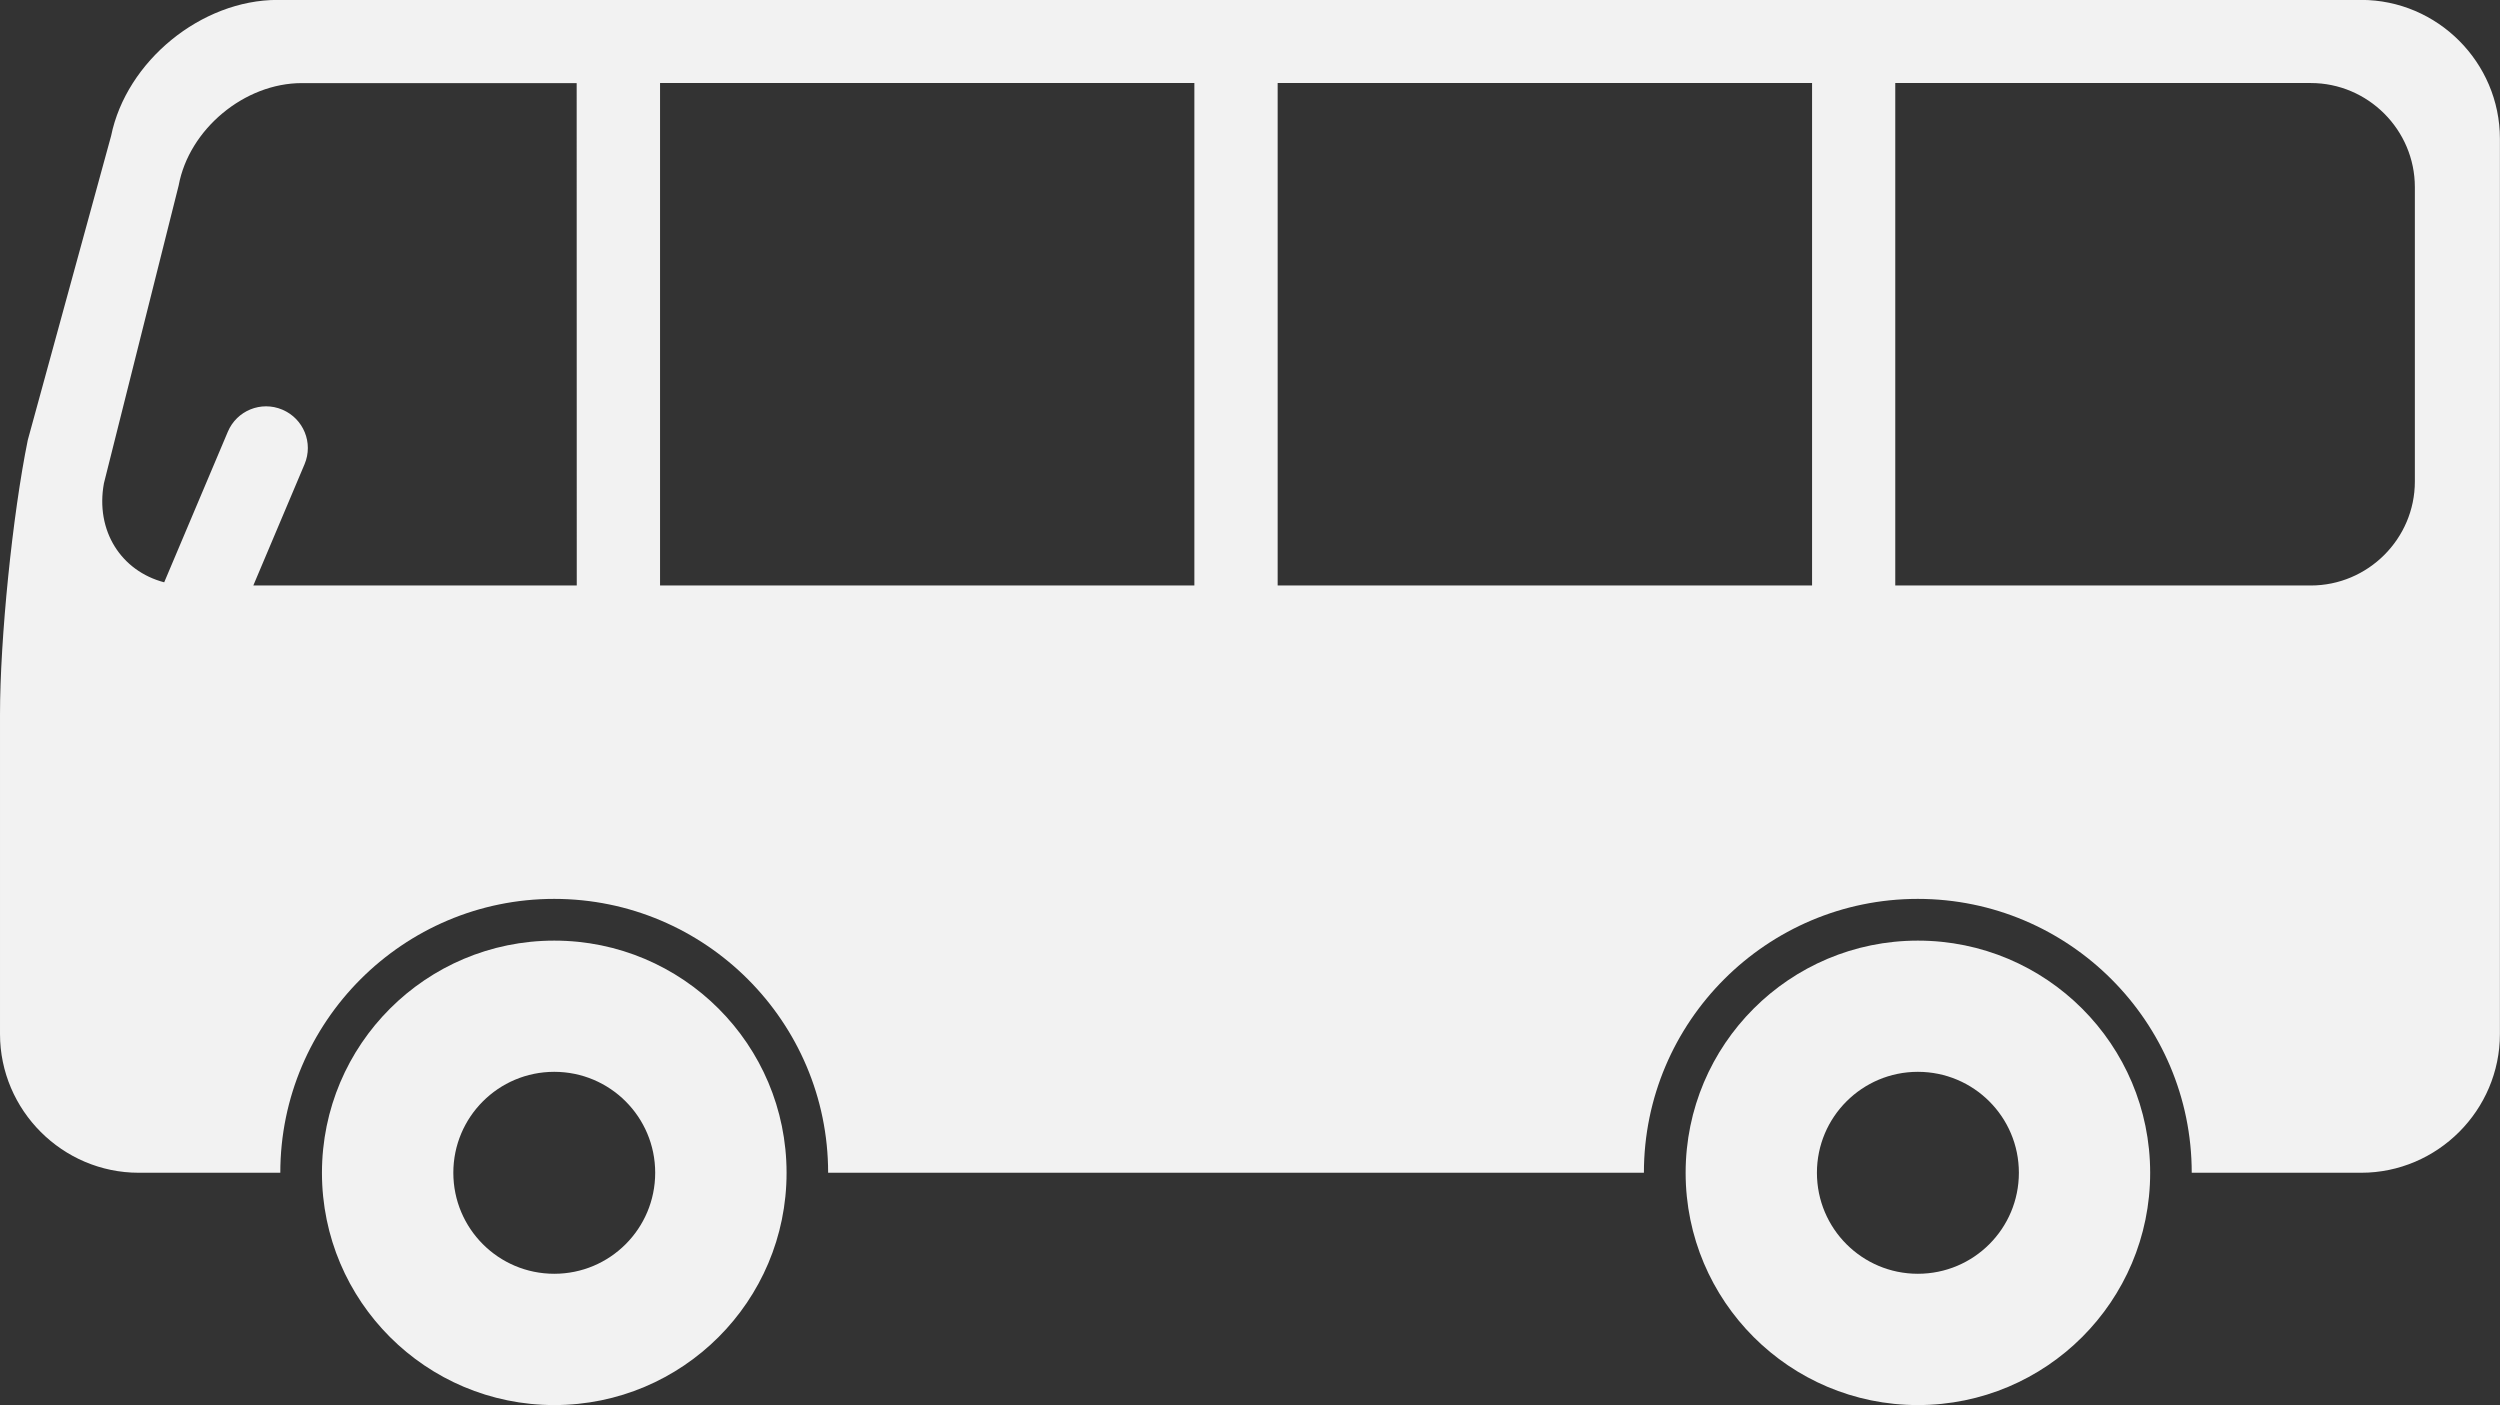
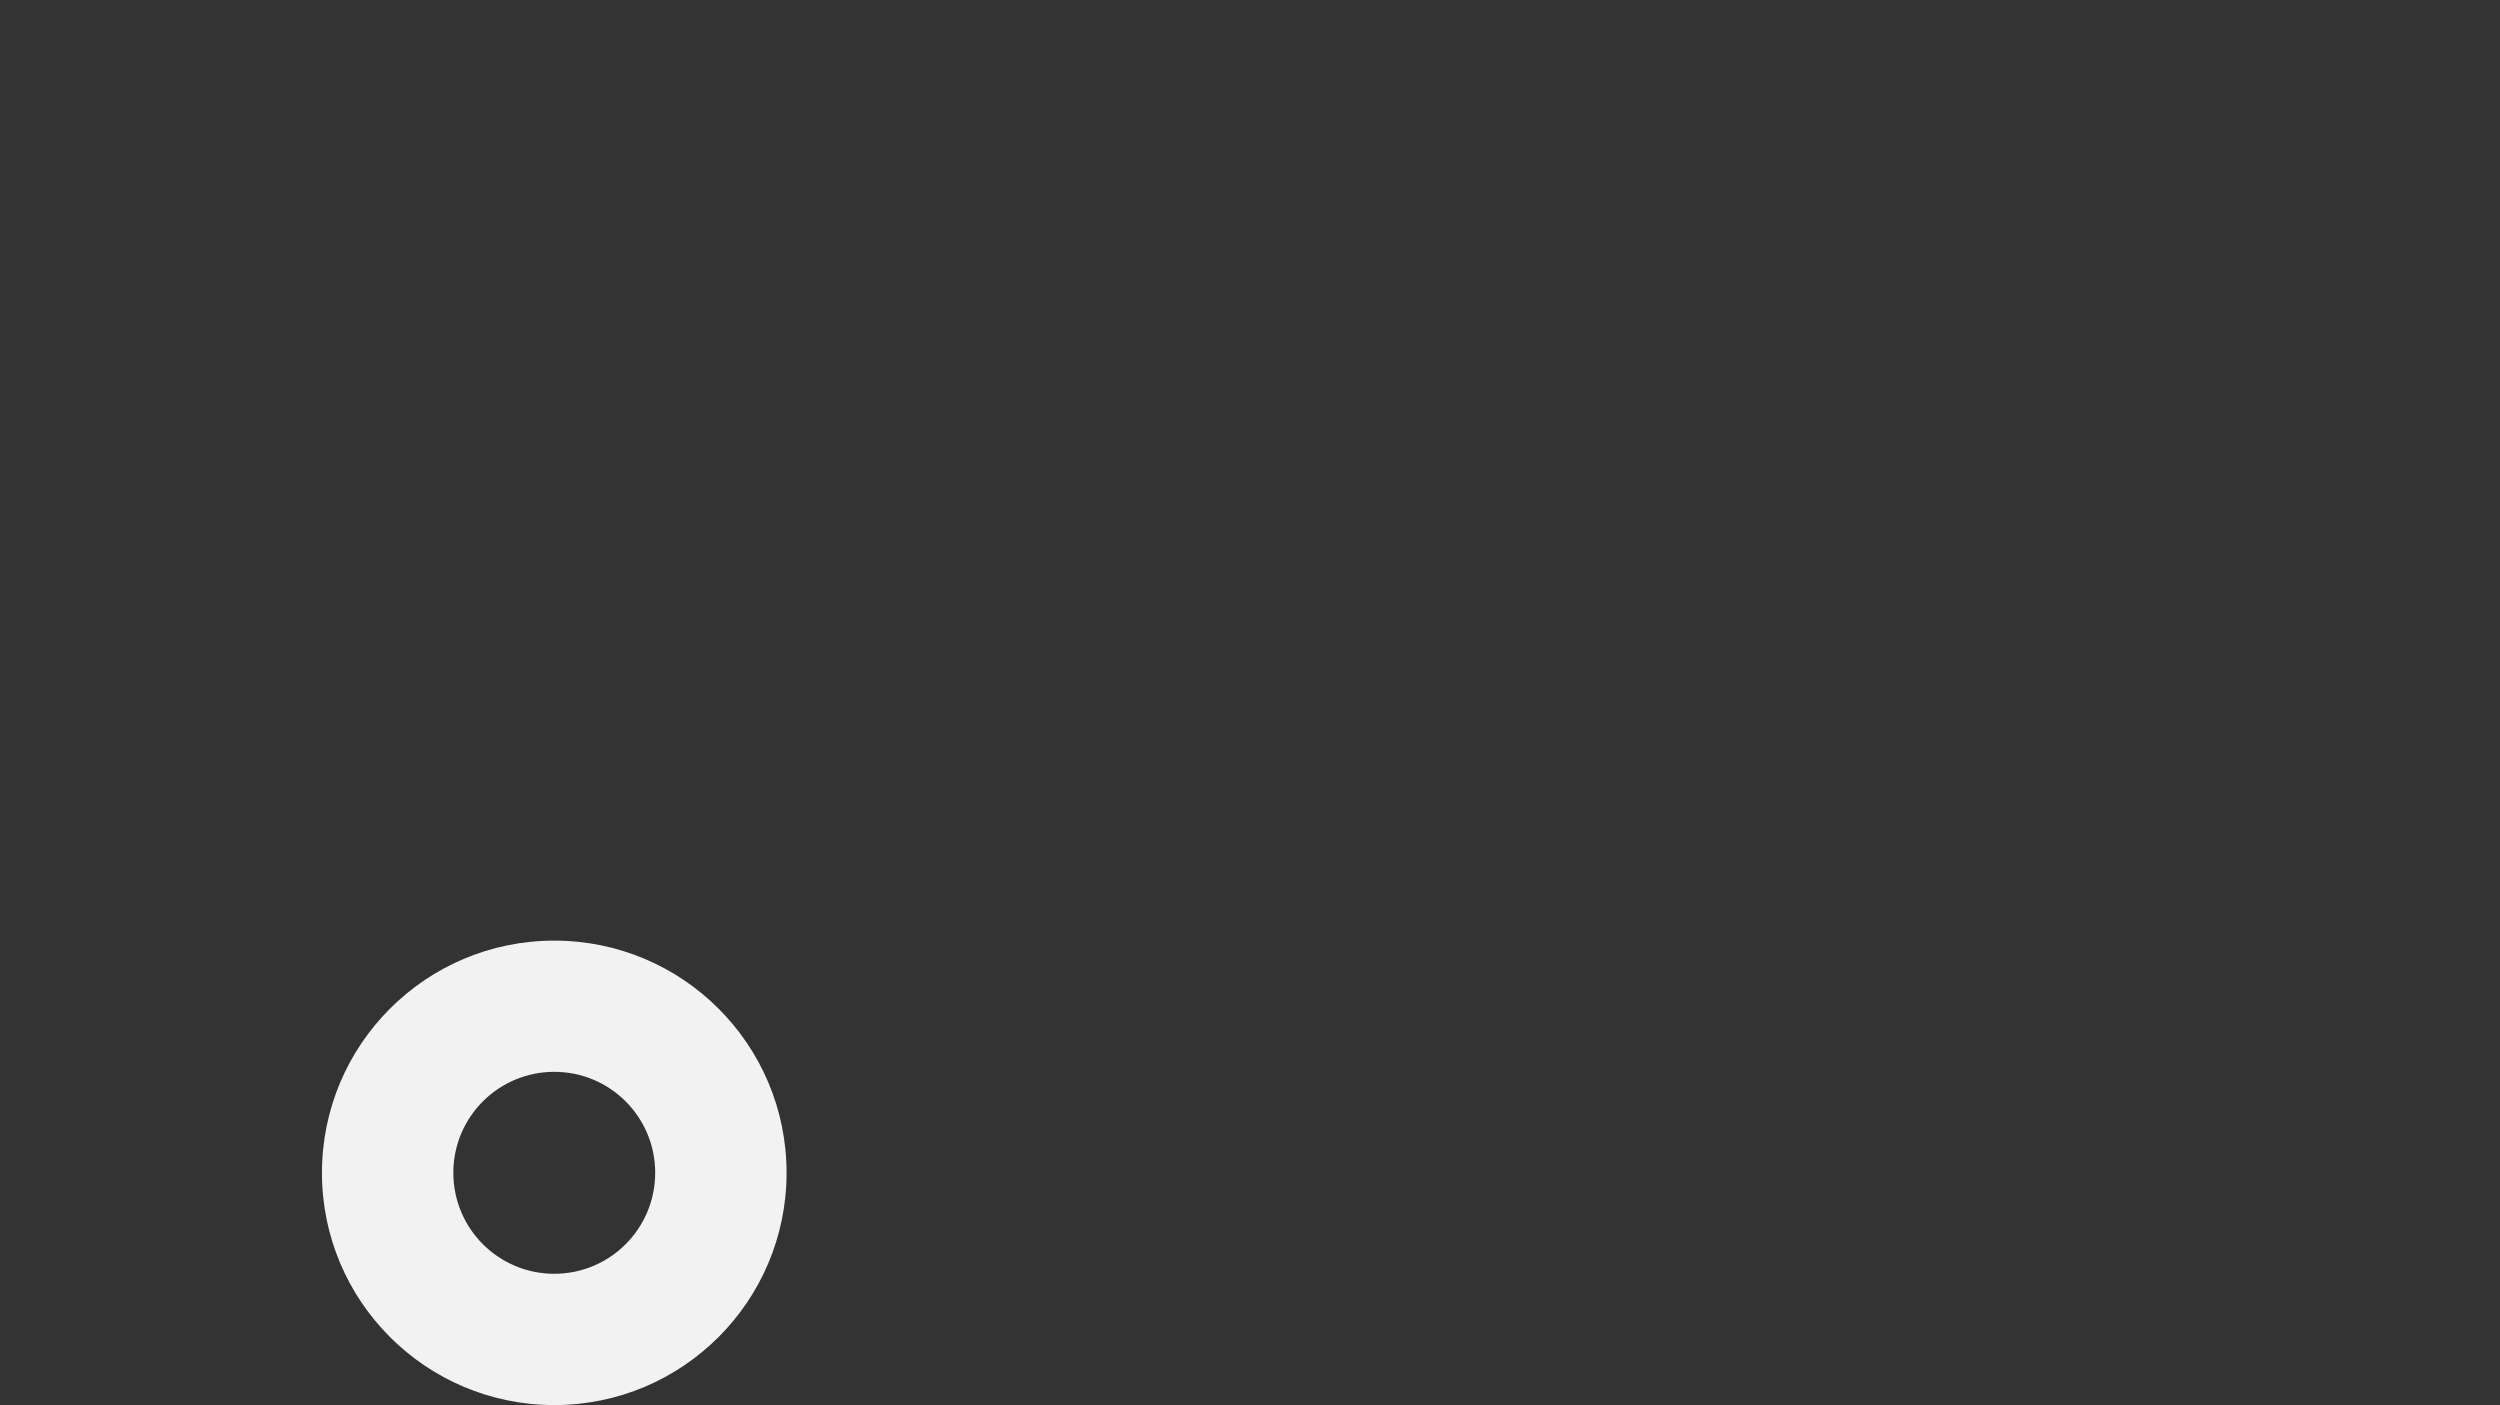
<svg xmlns="http://www.w3.org/2000/svg" xmlns:ns1="http://www.inkscape.org/namespaces/inkscape" xmlns:ns2="http://sodipodi.sourceforge.net/DTD/sodipodi-0.dtd" width="28.335mm" height="15.925mm" viewBox="0 0 28.335 15.925" version="1.1" id="svg758" ns1:version="1.2.2 (b0a8486541, 2022-12-01)" ns2:docname="bus-gris.svg">
  <rect x="0" y="0" width="28.335" height="15.925" fill="#333333" stroke="none" />
  <ns2:namedview id="namedview760" pagecolor="#ffffff" bordercolor="#666666" borderopacity="1.0" ns1:showpageshadow="2" ns1:pageopacity="0.0" ns1:pagecheckerboard="0" ns1:deskcolor="#d1d1d1" ns1:document-units="mm" showgrid="false" ns1:zoom="3.3868041" ns1:cx="15.648971" ns1:cy="-21.701875" ns1:window-width="1920" ns1:window-height="1014" ns1:window-x="0" ns1:window-y="0" ns1:window-maximized="1" ns1:current-layer="layer1" />
  <defs id="defs755" />
  <g ns1:label="Calque 1" ns1:groupmode="layer" id="layer1" transform="translate(-155.568,-230.493)">
    <path d="m 161.85,244.93 c -0.632,0 -1.144,-0.512 -1.144,-1.145 0,-0.632 0.512,-1.144 1.144,-1.144 0.632,0 1.144,0.512 1.144,1.144 0,0.633 -0.512,1.145 -1.144,1.145 z m 0,-3.776 c -1.454,0 -2.633,1.178 -2.633,2.632 0,1.454 1.179,2.632 2.633,2.632 1.455,0 2.633,-1.178 2.633,-2.632 0,-1.454 -1.178,-2.632 -2.633,-2.632" style="fill:#f2f2f2;fill-opacity:1;fill-rule:nonzero;stroke:none;stroke-width:0.035" id="path222" />
-     <path d="m 177.305,244.93 c -0.632,0 -1.144,-0.512 -1.144,-1.145 0,-0.632 0.513,-1.144 1.144,-1.144 0.633,0 1.145,0.512 1.145,1.144 0,0.633 -0.512,1.145 -1.145,1.145 z m 0,-3.776 c -1.454,0 -2.632,1.178 -2.632,2.632 0,1.454 1.179,2.632 2.632,2.632 1.455,0 2.633,-1.178 2.633,-2.632 0,-1.454 -1.178,-2.632 -2.633,-2.632" style="fill:#f2f2f2;fill-opacity:1;fill-rule:nonzero;stroke:none;stroke-width:0.035" id="path224" />
-     <path d="m 182.938,235.95 c 0,0.649 -0.531,1.179 -1.18,1.179 h -4.709 v -5.695 h 4.709 c 0.649,0 1.18,0.531 1.18,1.18 z m -6.832,1.179 h -6.057 v -5.695 h 6.057 z m -7.001,0 h -6.056 v -5.695 h 6.056 z m -7,0 h -3.666 l 0.581,-1.375 c 0.101,-0.24 -0.011,-0.516 -0.252,-0.618 -0.24,-0.102 -0.517,0.01 -0.618,0.251 l -0.721,1.706 c -0.487,-0.128 -0.782,-0.583 -0.683,-1.123 l 0.847,-3.375 c 0.118,-0.638 0.746,-1.16 1.395,-1.16 h 3.116 z m 20.225,-6.637 h -23.616 c -0.865,0 -1.714,0.694 -1.887,1.542 l -0.944,3.446 c -0.173,0.848 -0.315,2.249 -0.315,3.114 v 3.618 c 0,0.865 0.708,1.573 1.573,1.573 h 1.604 c 0,-1.712 1.393,-3.104 3.104,-3.104 1.712,0 3.105,1.392 3.105,3.104 h 9.246 c 0,-1.712 1.393,-3.104 3.104,-3.104 1.712,0 3.105,1.392 3.105,3.104 h 1.92 c 0.865,0 1.573,-0.708 1.573,-1.573 V 232.066 c 0,-0.866 -0.708,-1.574 -1.573,-1.574" style="fill:#f2f2f2;fill-opacity:1;fill-rule:nonzero;stroke:none;stroke-width:0.035" id="path226" />
  </g>
</svg>